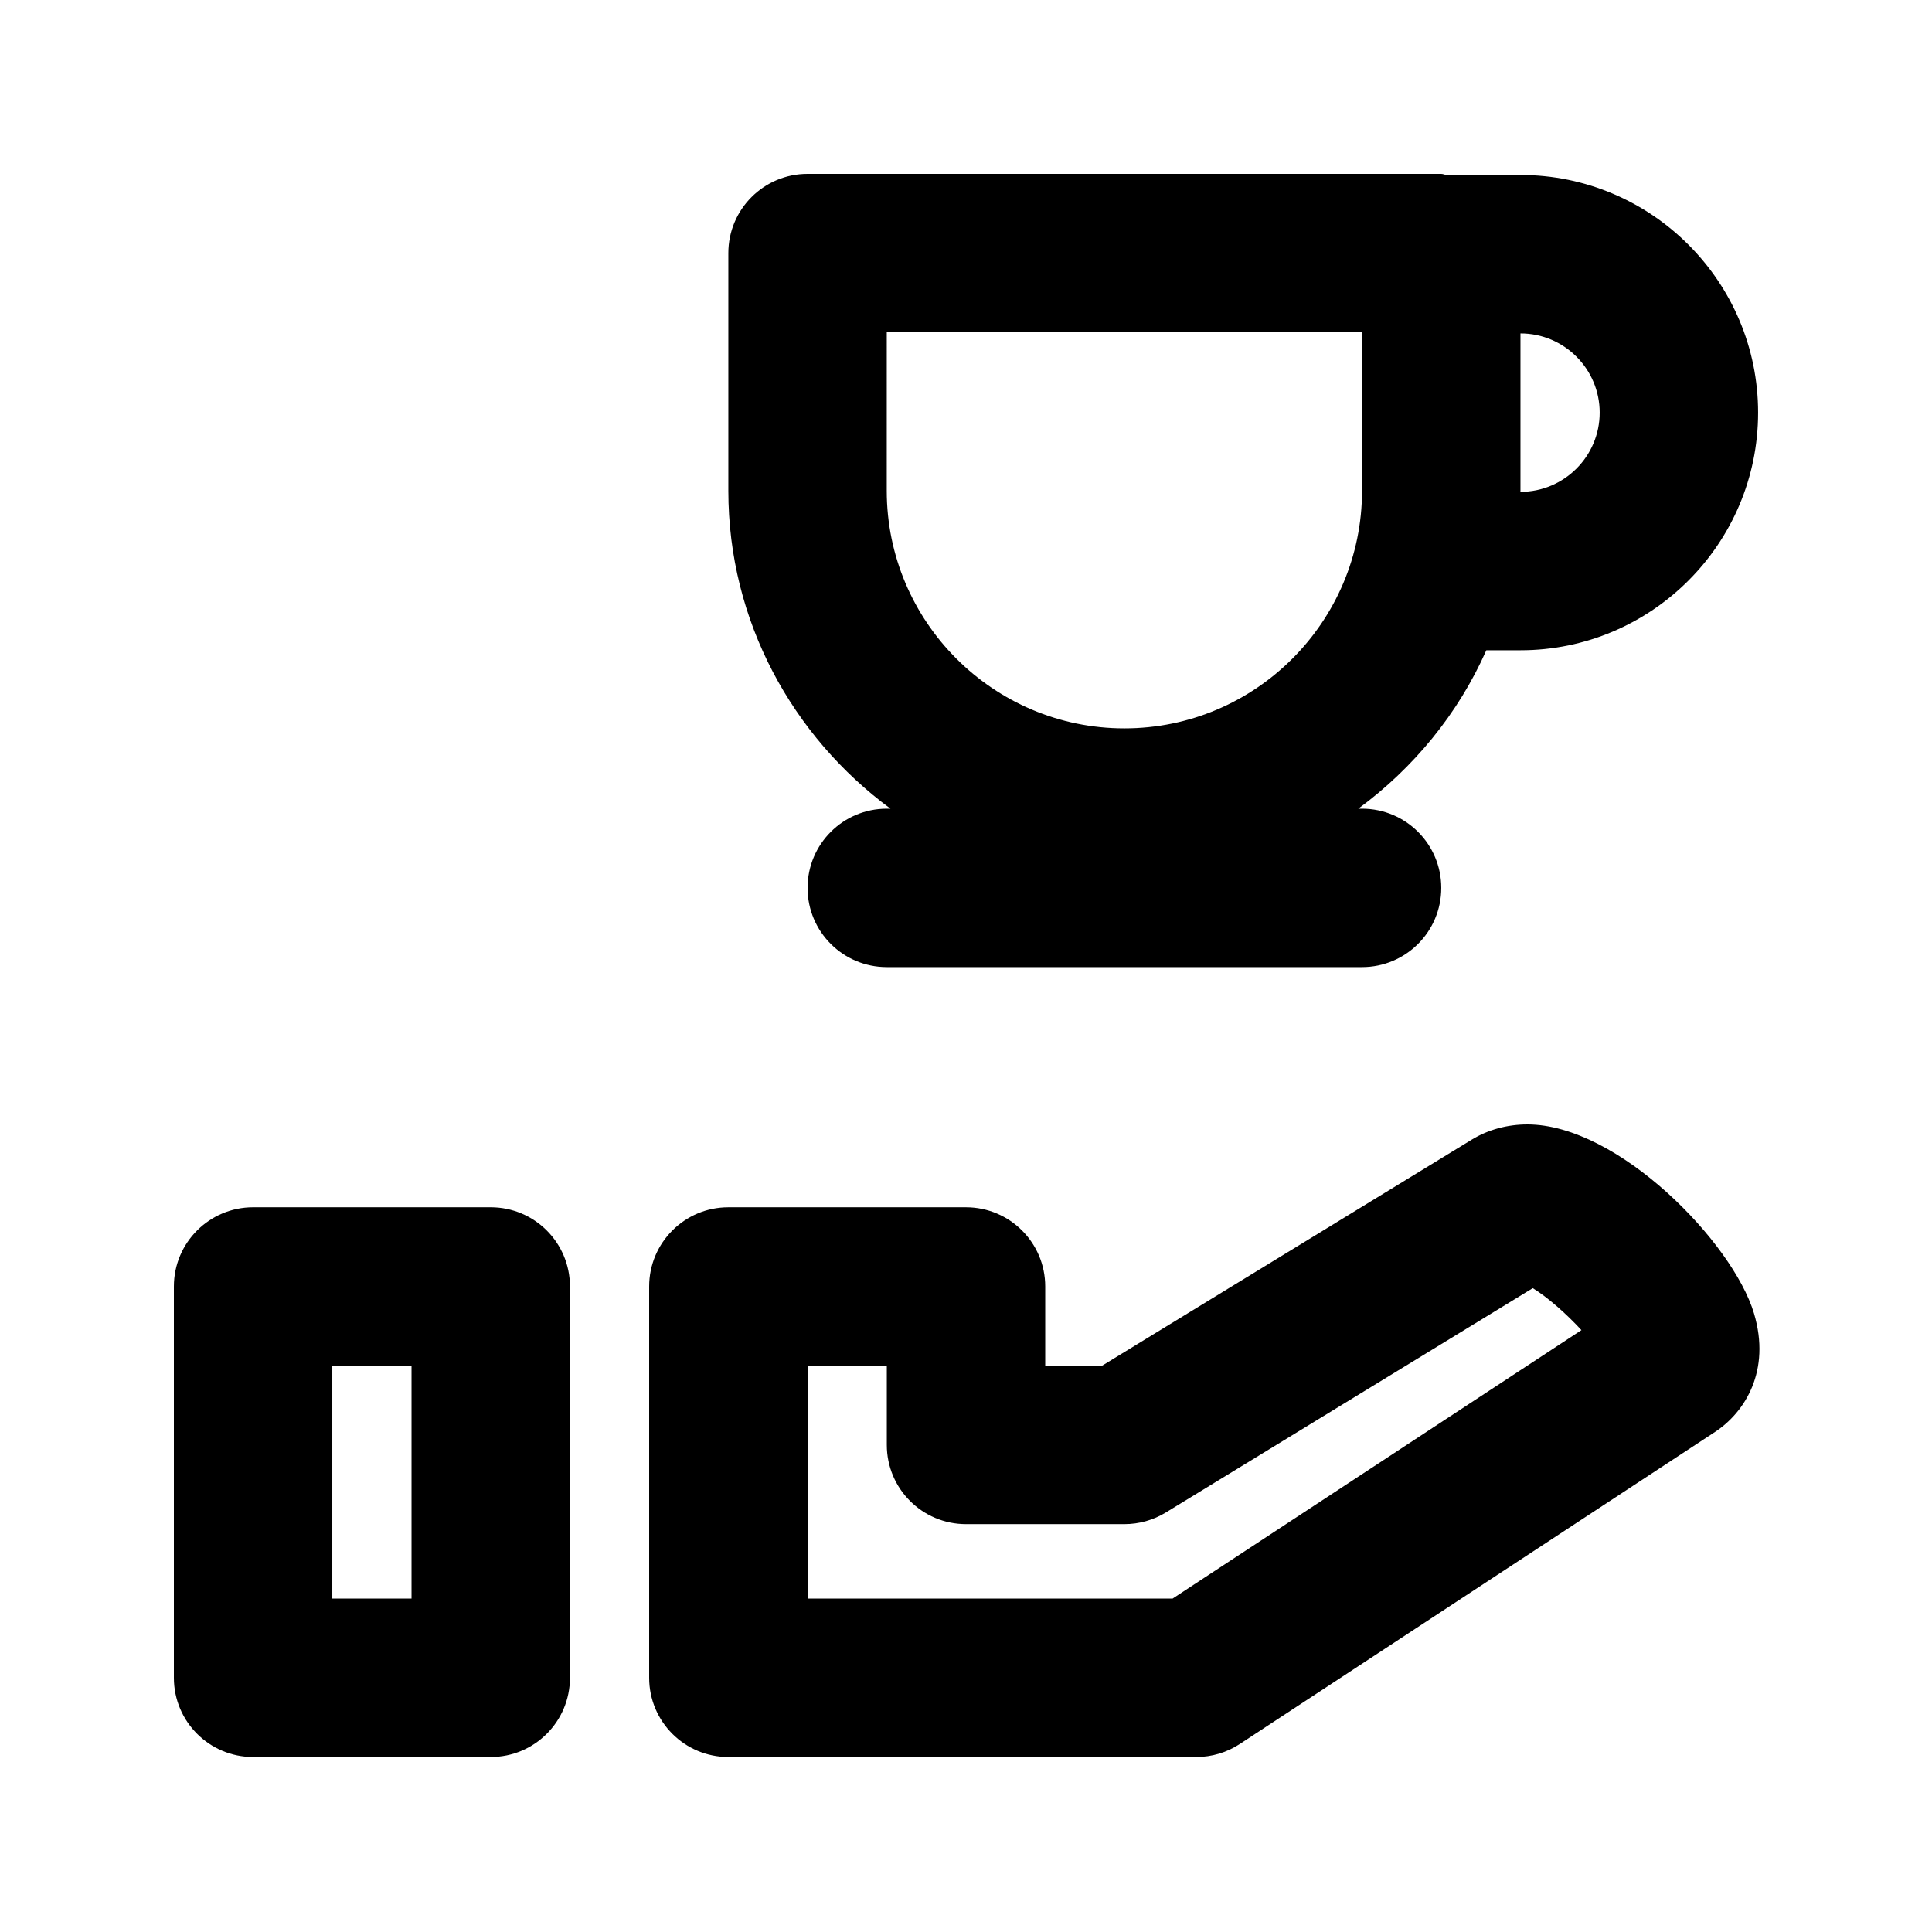
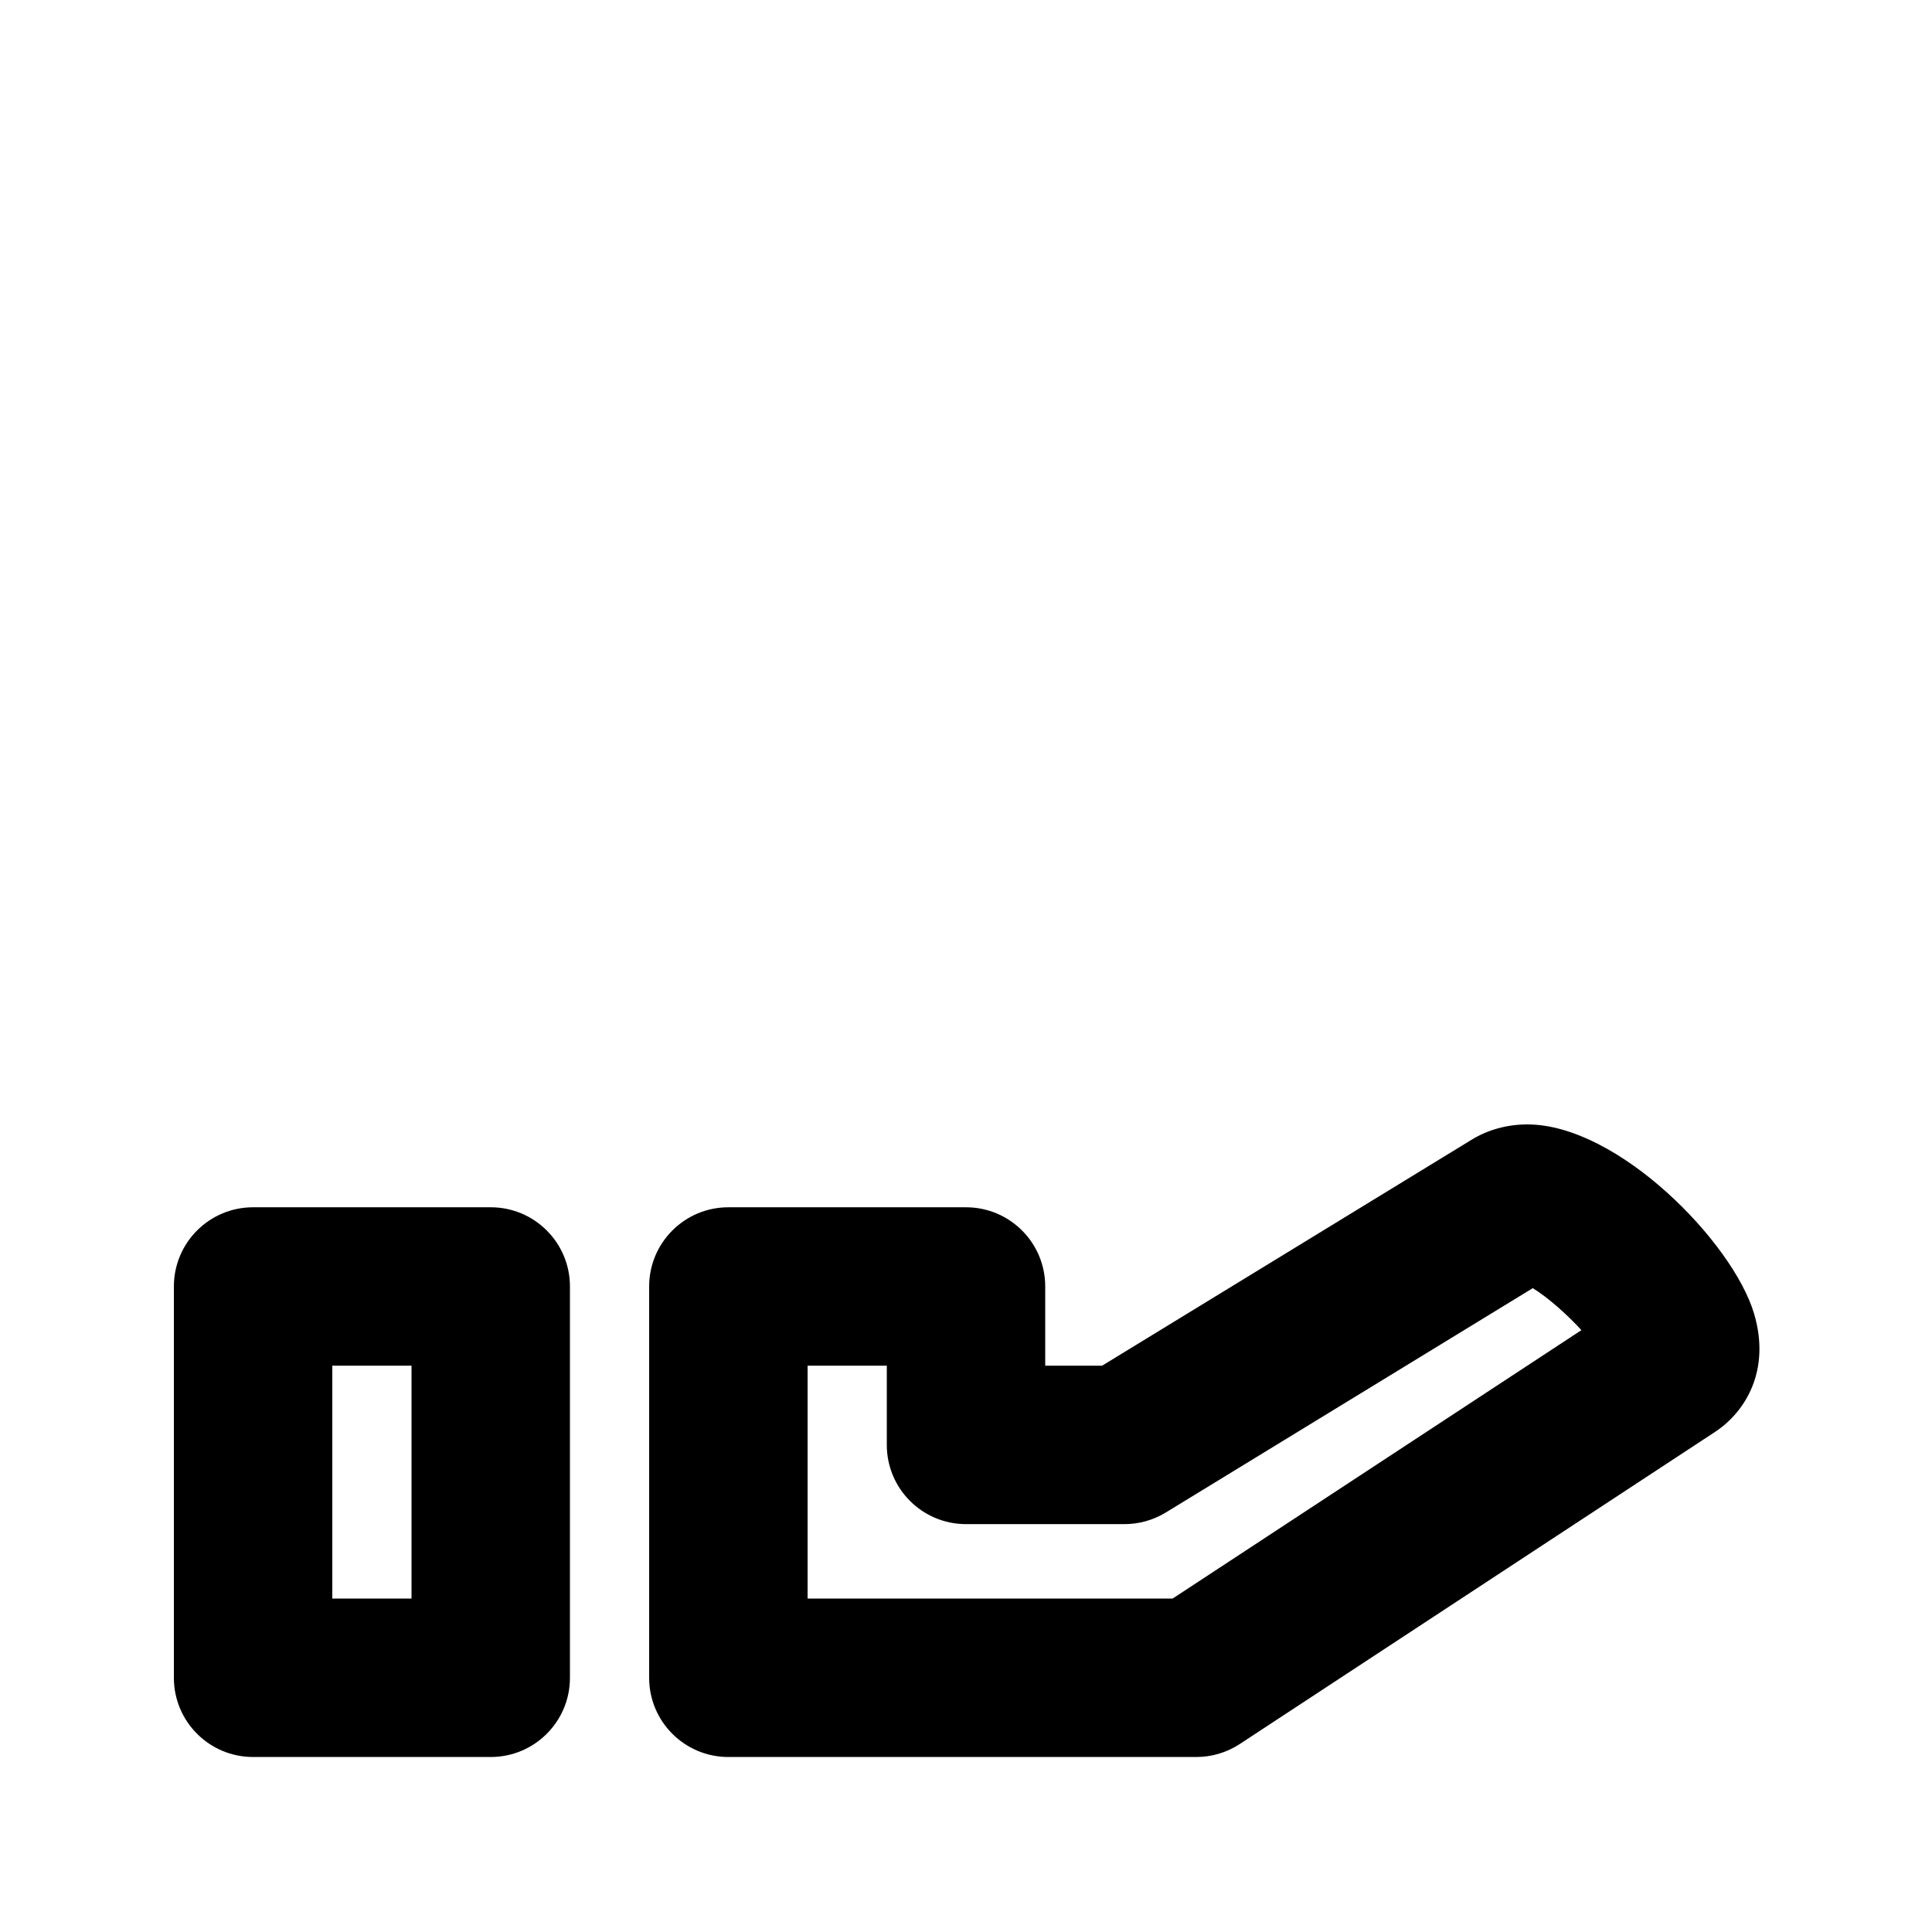
<svg xmlns="http://www.w3.org/2000/svg" fill="#000000" width="800px" height="800px" version="1.1" viewBox="144 144 512 512">
  <g>
    <path d="m274.05 463.94h-62.977c-11.586 0-20.992 9.383-20.992 20.992v103.7c0 11.609 9.406 20.992 20.992 20.992h62.977c11.586 0 20.992-9.383 20.992-20.992v-103.7c0-11.609-9.406-20.992-20.992-20.992zm-20.992 103.7h-20.992v-61.715h20.992z" />
    <path d="m608.83 492.07c-5.648-18.871-36.043-50.086-60.059-50.086-5.312 0-10.41 1.387-14.738 4.031l-97.969 59.91h-15.07v-20.992c0-11.609-9.406-20.992-20.992-20.992h-62.977c-11.586 0-20.992 9.383-20.992 20.992v103.7c0 11.609 9.406 20.992 20.992 20.992h124c4.094 0 8.102-1.195 11.523-3.441l125.95-82.707c7.957-5.231 14.863-16.23 10.328-31.406zm-154.08 75.57h-96.73v-61.715h20.992v20.992c0 11.609 9.406 20.992 20.992 20.992h41.984c3.863 0 7.66-1.07 10.938-3.066l97.277-59.469c3.883 2.371 8.984 6.863 12.891 11.125z" />
-     <path d="m379.99 358.31h-0.984c-11.586 0-20.992 9.383-20.992 20.992s9.406 20.992 20.992 20.992h125.95c11.586 0 20.992-9.383 20.992-20.992s-9.406-20.992-20.992-20.992h-0.988c14.652-10.812 26.473-25.148 33.922-41.984h9.047c34.723 0 62.977-28.254 62.977-62.977s-28.254-62.977-62.977-62.977h-19.566c-0.5-0.043-0.922-0.293-1.426-0.293h-167.94c-11.586 0-20.988 9.383-20.988 20.992v62.977c0 34.613 17.043 65.137 42.969 84.262zm187.94-104.96c0 11.586-9.426 20.992-20.992 20.992h-0.02c0-0.105 0.02-0.188 0.02-0.293v-41.691c11.566 0 20.992 9.406 20.992 20.992zm-188.93-21.285h125.95v41.984c0 34.723-28.254 62.977-62.977 62.977s-62.977-28.254-62.977-62.977z" />
  </g>
</svg>